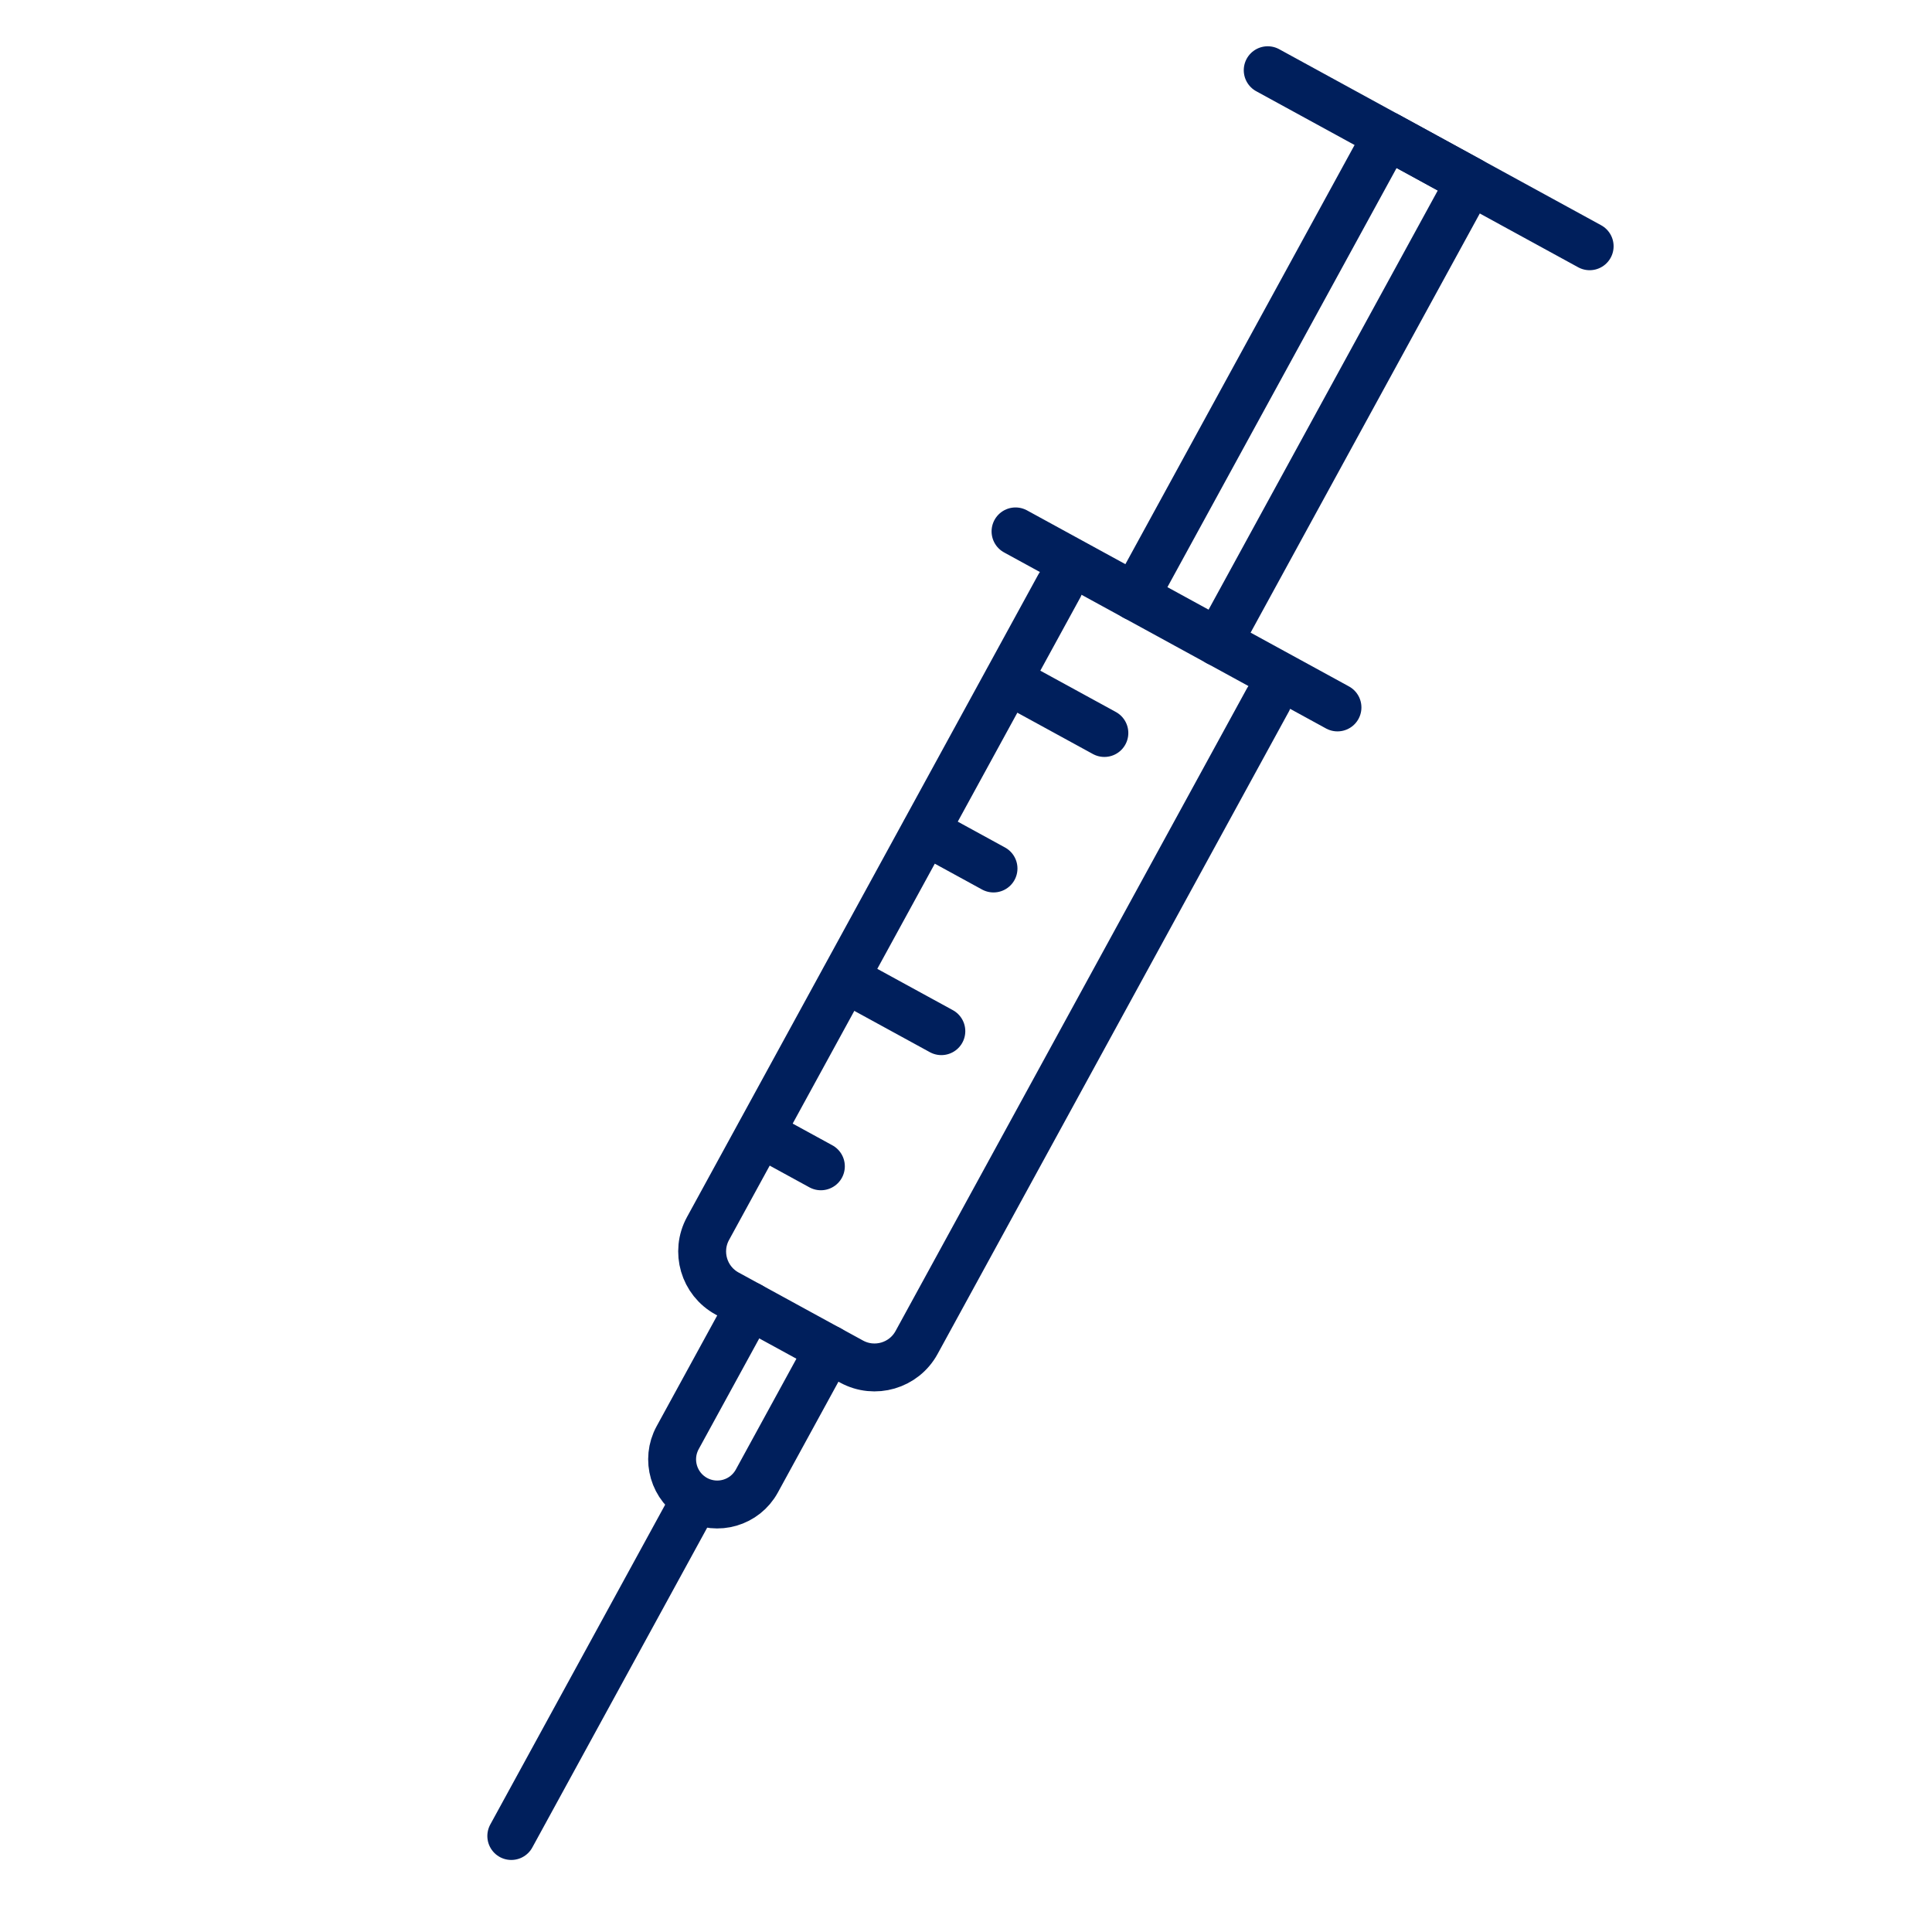
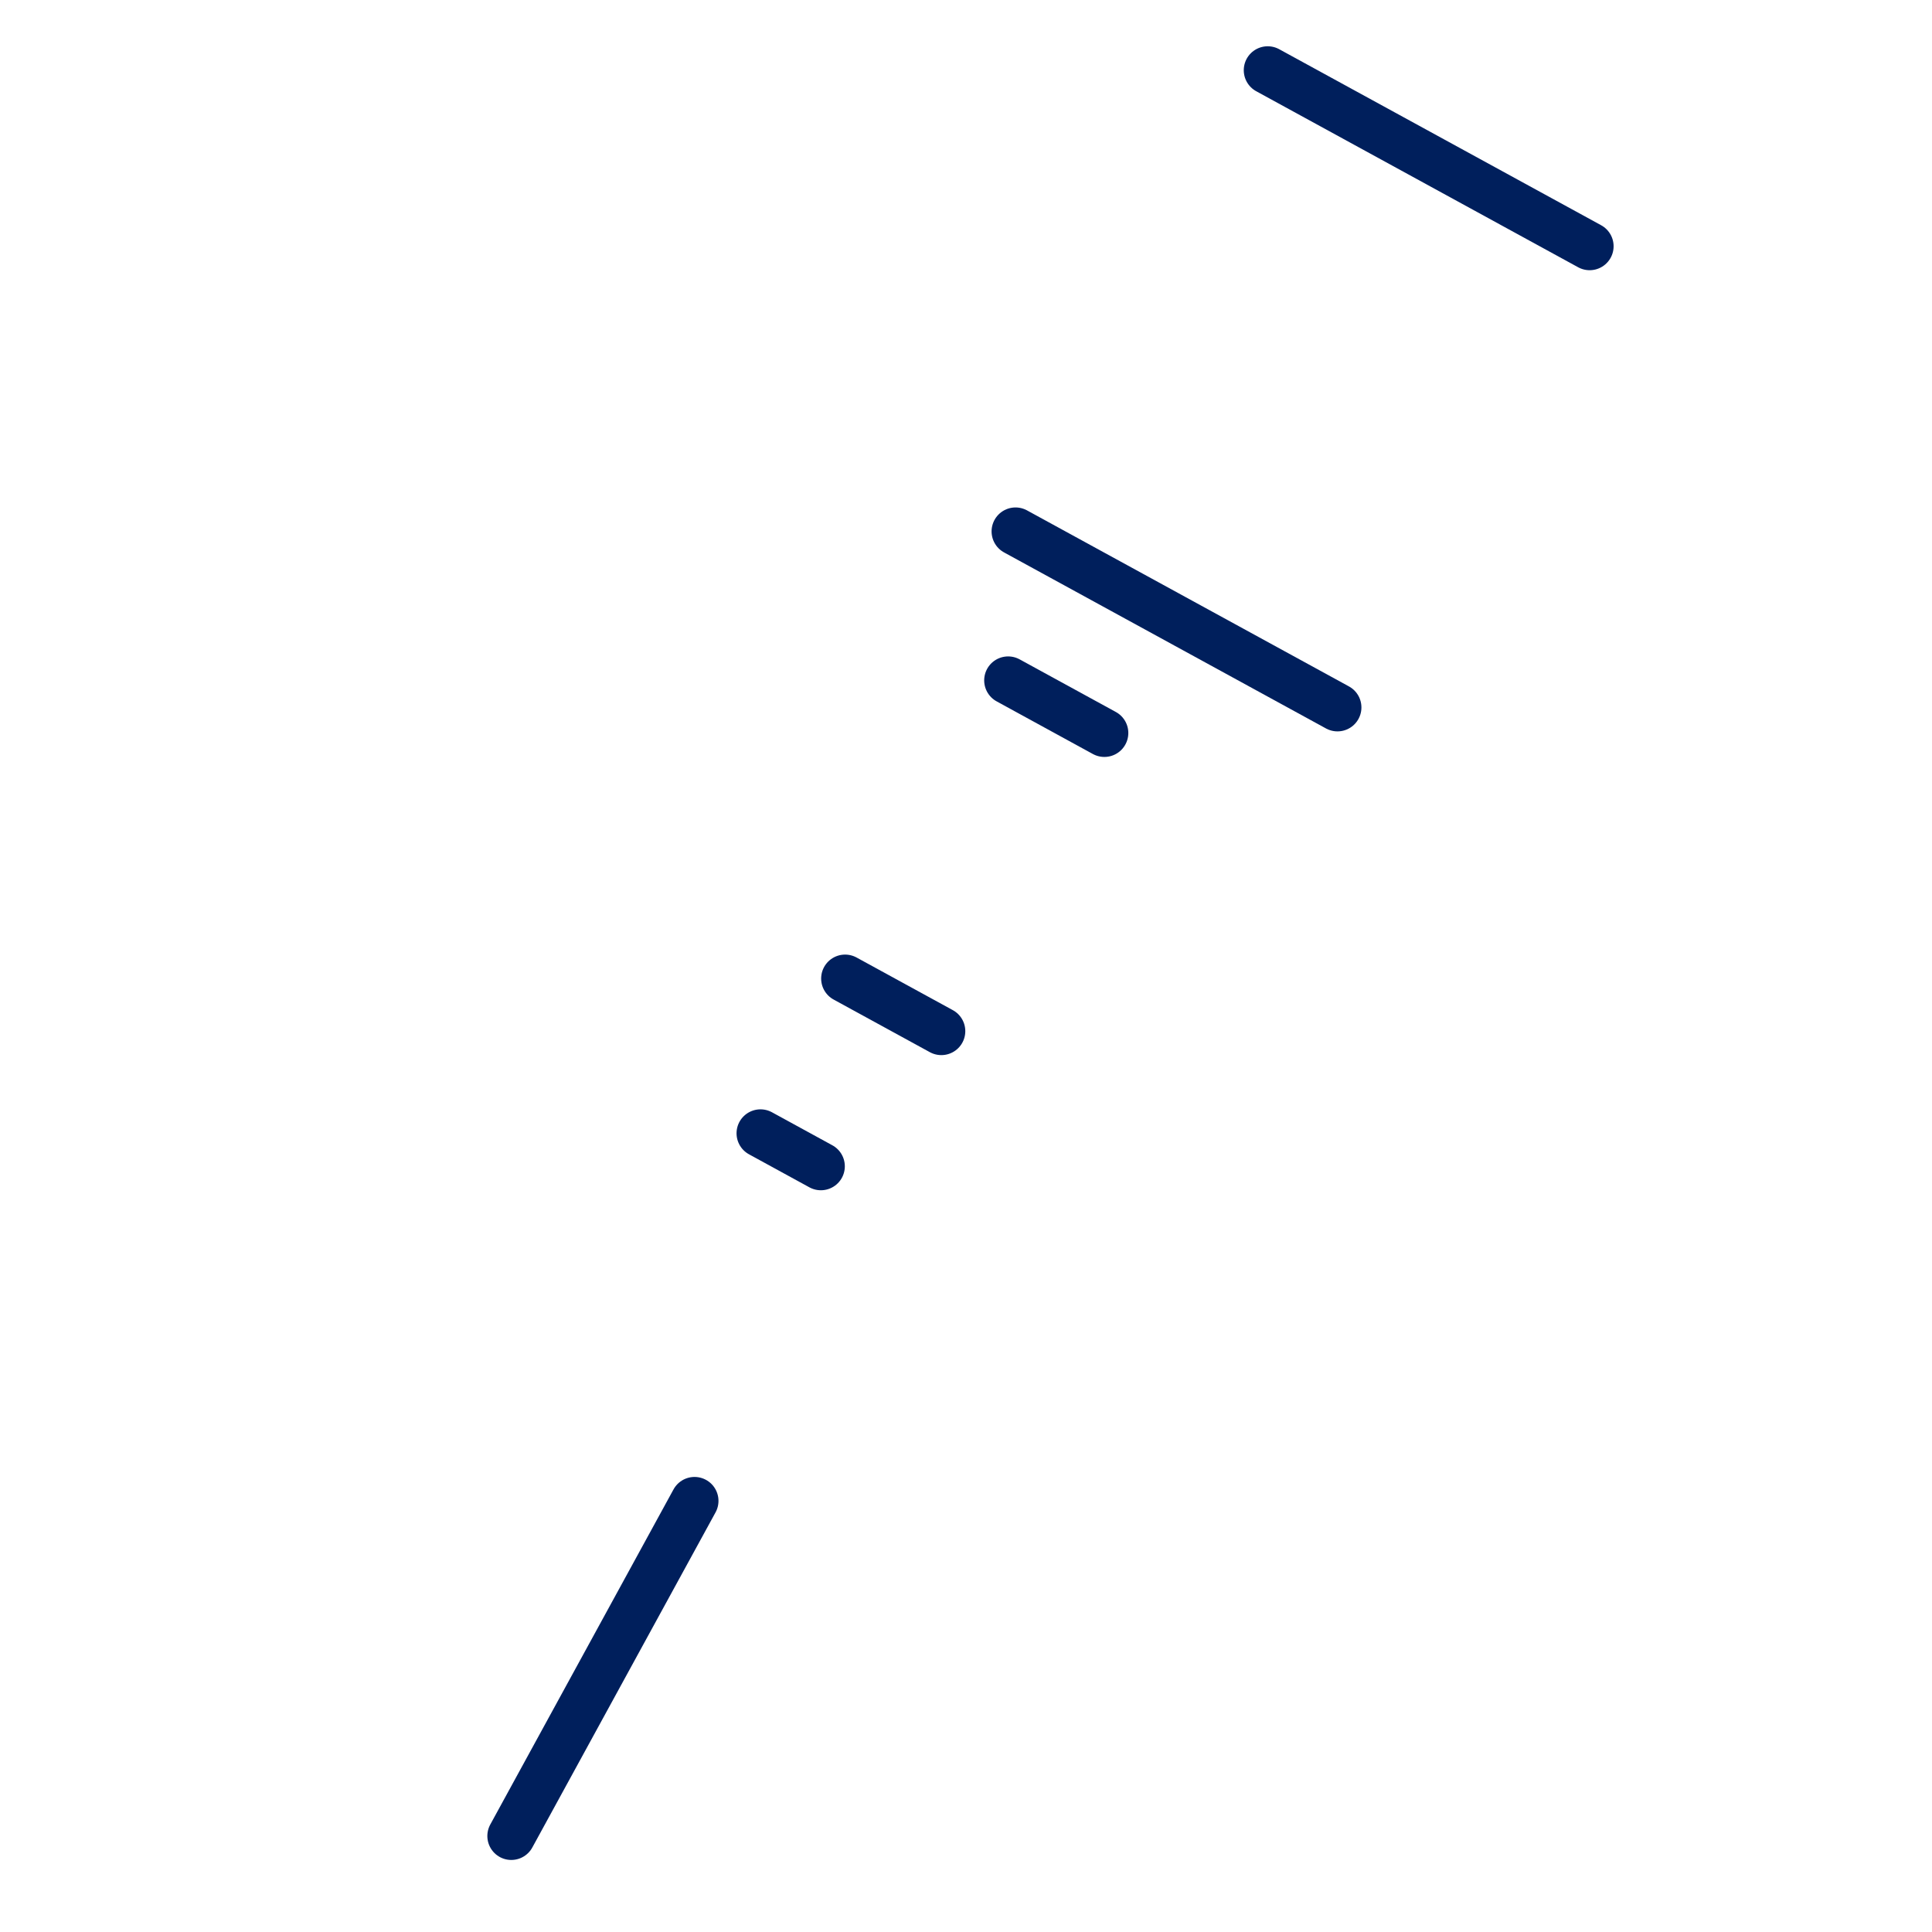
<svg xmlns="http://www.w3.org/2000/svg" width="121" height="121" viewBox="0 0 121 121" fill="none">
-   <path d="M66.339 36.711L44.343 76.94C43.548 78.394 44.082 80.216 45.535 81.011L53.332 85.274C54.786 86.069 56.609 85.535 57.404 84.081L79.4 43.853" stroke="#001F5C" stroke-width="3" stroke-linecap="round" stroke-linejoin="round" />
-   <path d="M46.956 81.787L42.441 90.043C41.692 91.413 42.196 93.13 43.565 93.879V93.879C44.935 94.628 46.652 94.125 47.401 92.755L51.915 84.499" stroke="#001F5C" stroke-width="3" stroke-linecap="round" stroke-linejoin="round" />
-   <path d="M71.078 37.371L86.871 8.487L92.081 11.336L76.288 40.22" stroke="#001F5C" stroke-width="3" stroke-linecap="round" stroke-linejoin="round" />
  <path d="M63.602 33.281L83.765 44.306" stroke="#001F5C" stroke-width="3" stroke-linecap="round" stroke-linejoin="round" />
  <path d="M79.396 4.398L99.559 15.423" stroke="#001F5C" stroke-width="3" stroke-linecap="round" stroke-linejoin="round" />
  <path d="M43.498 94L32.022 114.988" stroke="#001F5C" stroke-width="3" stroke-linecap="round" stroke-linejoin="round" />
  <path d="M47.629 70.977L51.411 73.045" stroke="#001F5C" stroke-width="3" stroke-linecap="round" stroke-linejoin="round" />
  <path d="M52.928 61.285L58.956 64.581" stroke="#001F5C" stroke-width="3" stroke-linecap="round" stroke-linejoin="round" />
-   <path d="M57.968 52.066L62.223 54.393" stroke="#001F5C" stroke-width="3" stroke-linecap="round" stroke-linejoin="round" />
  <path d="M63.139 42.611L69.166 45.907" stroke="#001F5C" stroke-width="3" stroke-linecap="round" stroke-linejoin="round" />
</svg>